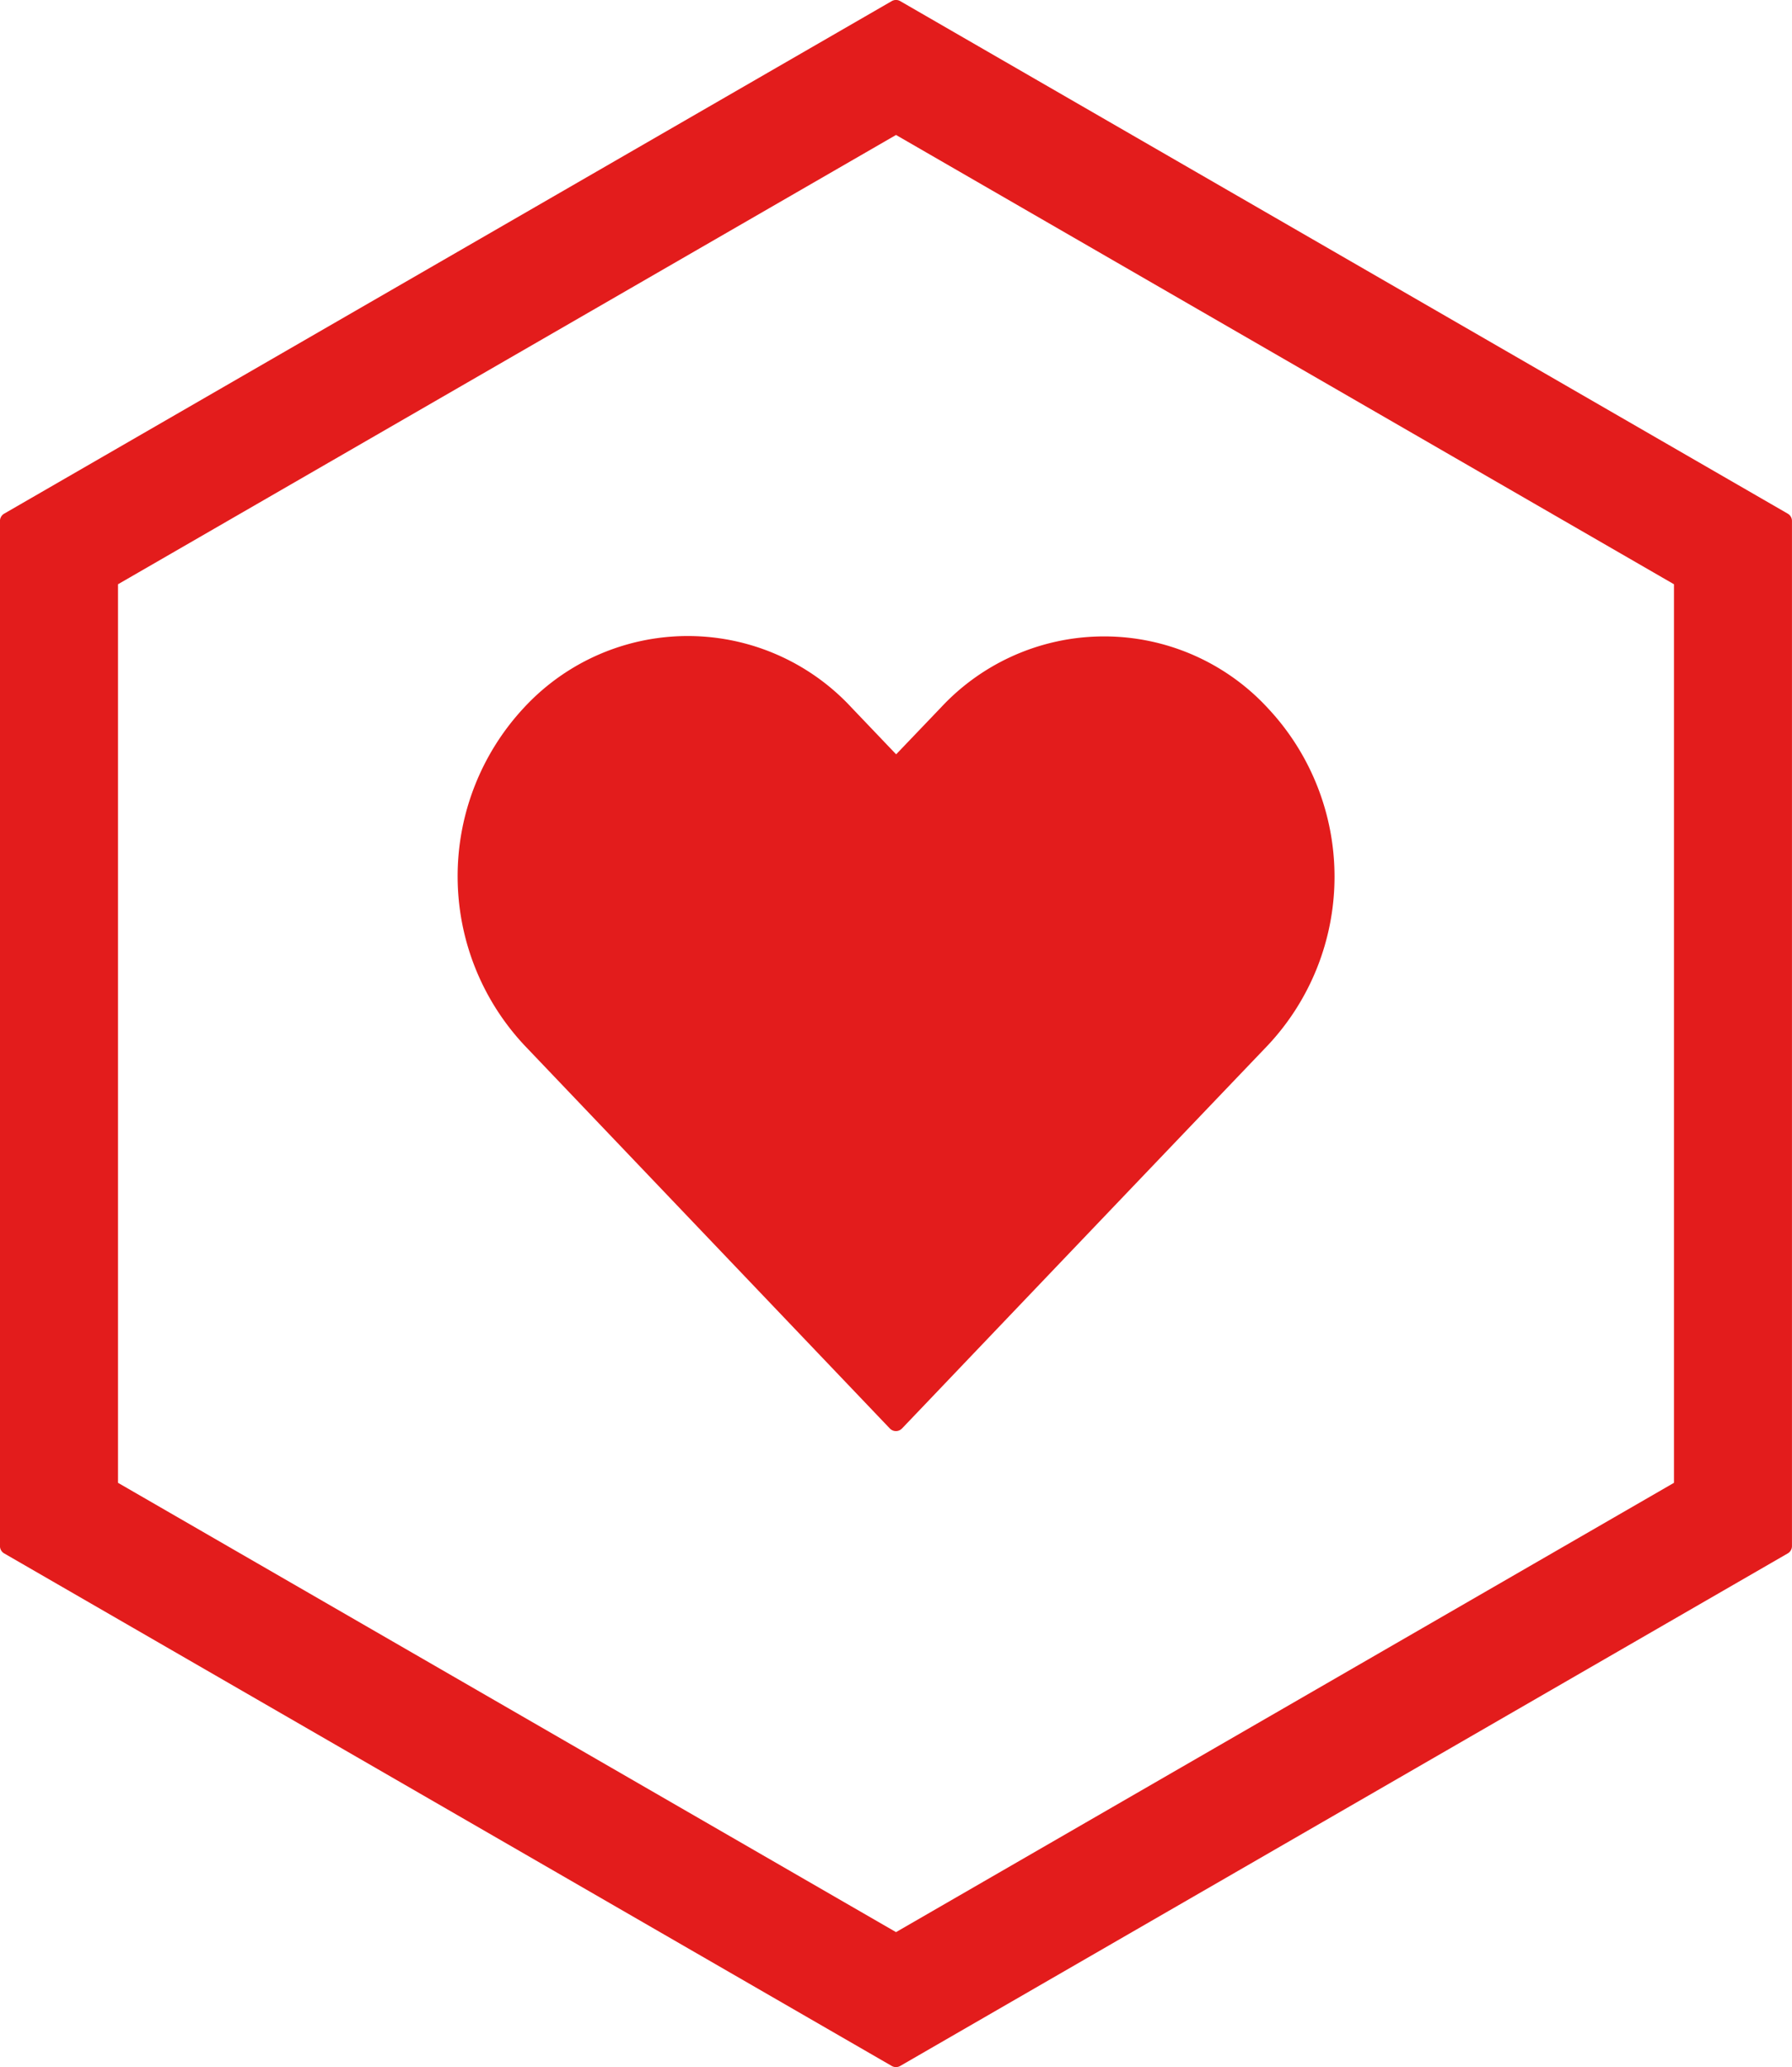
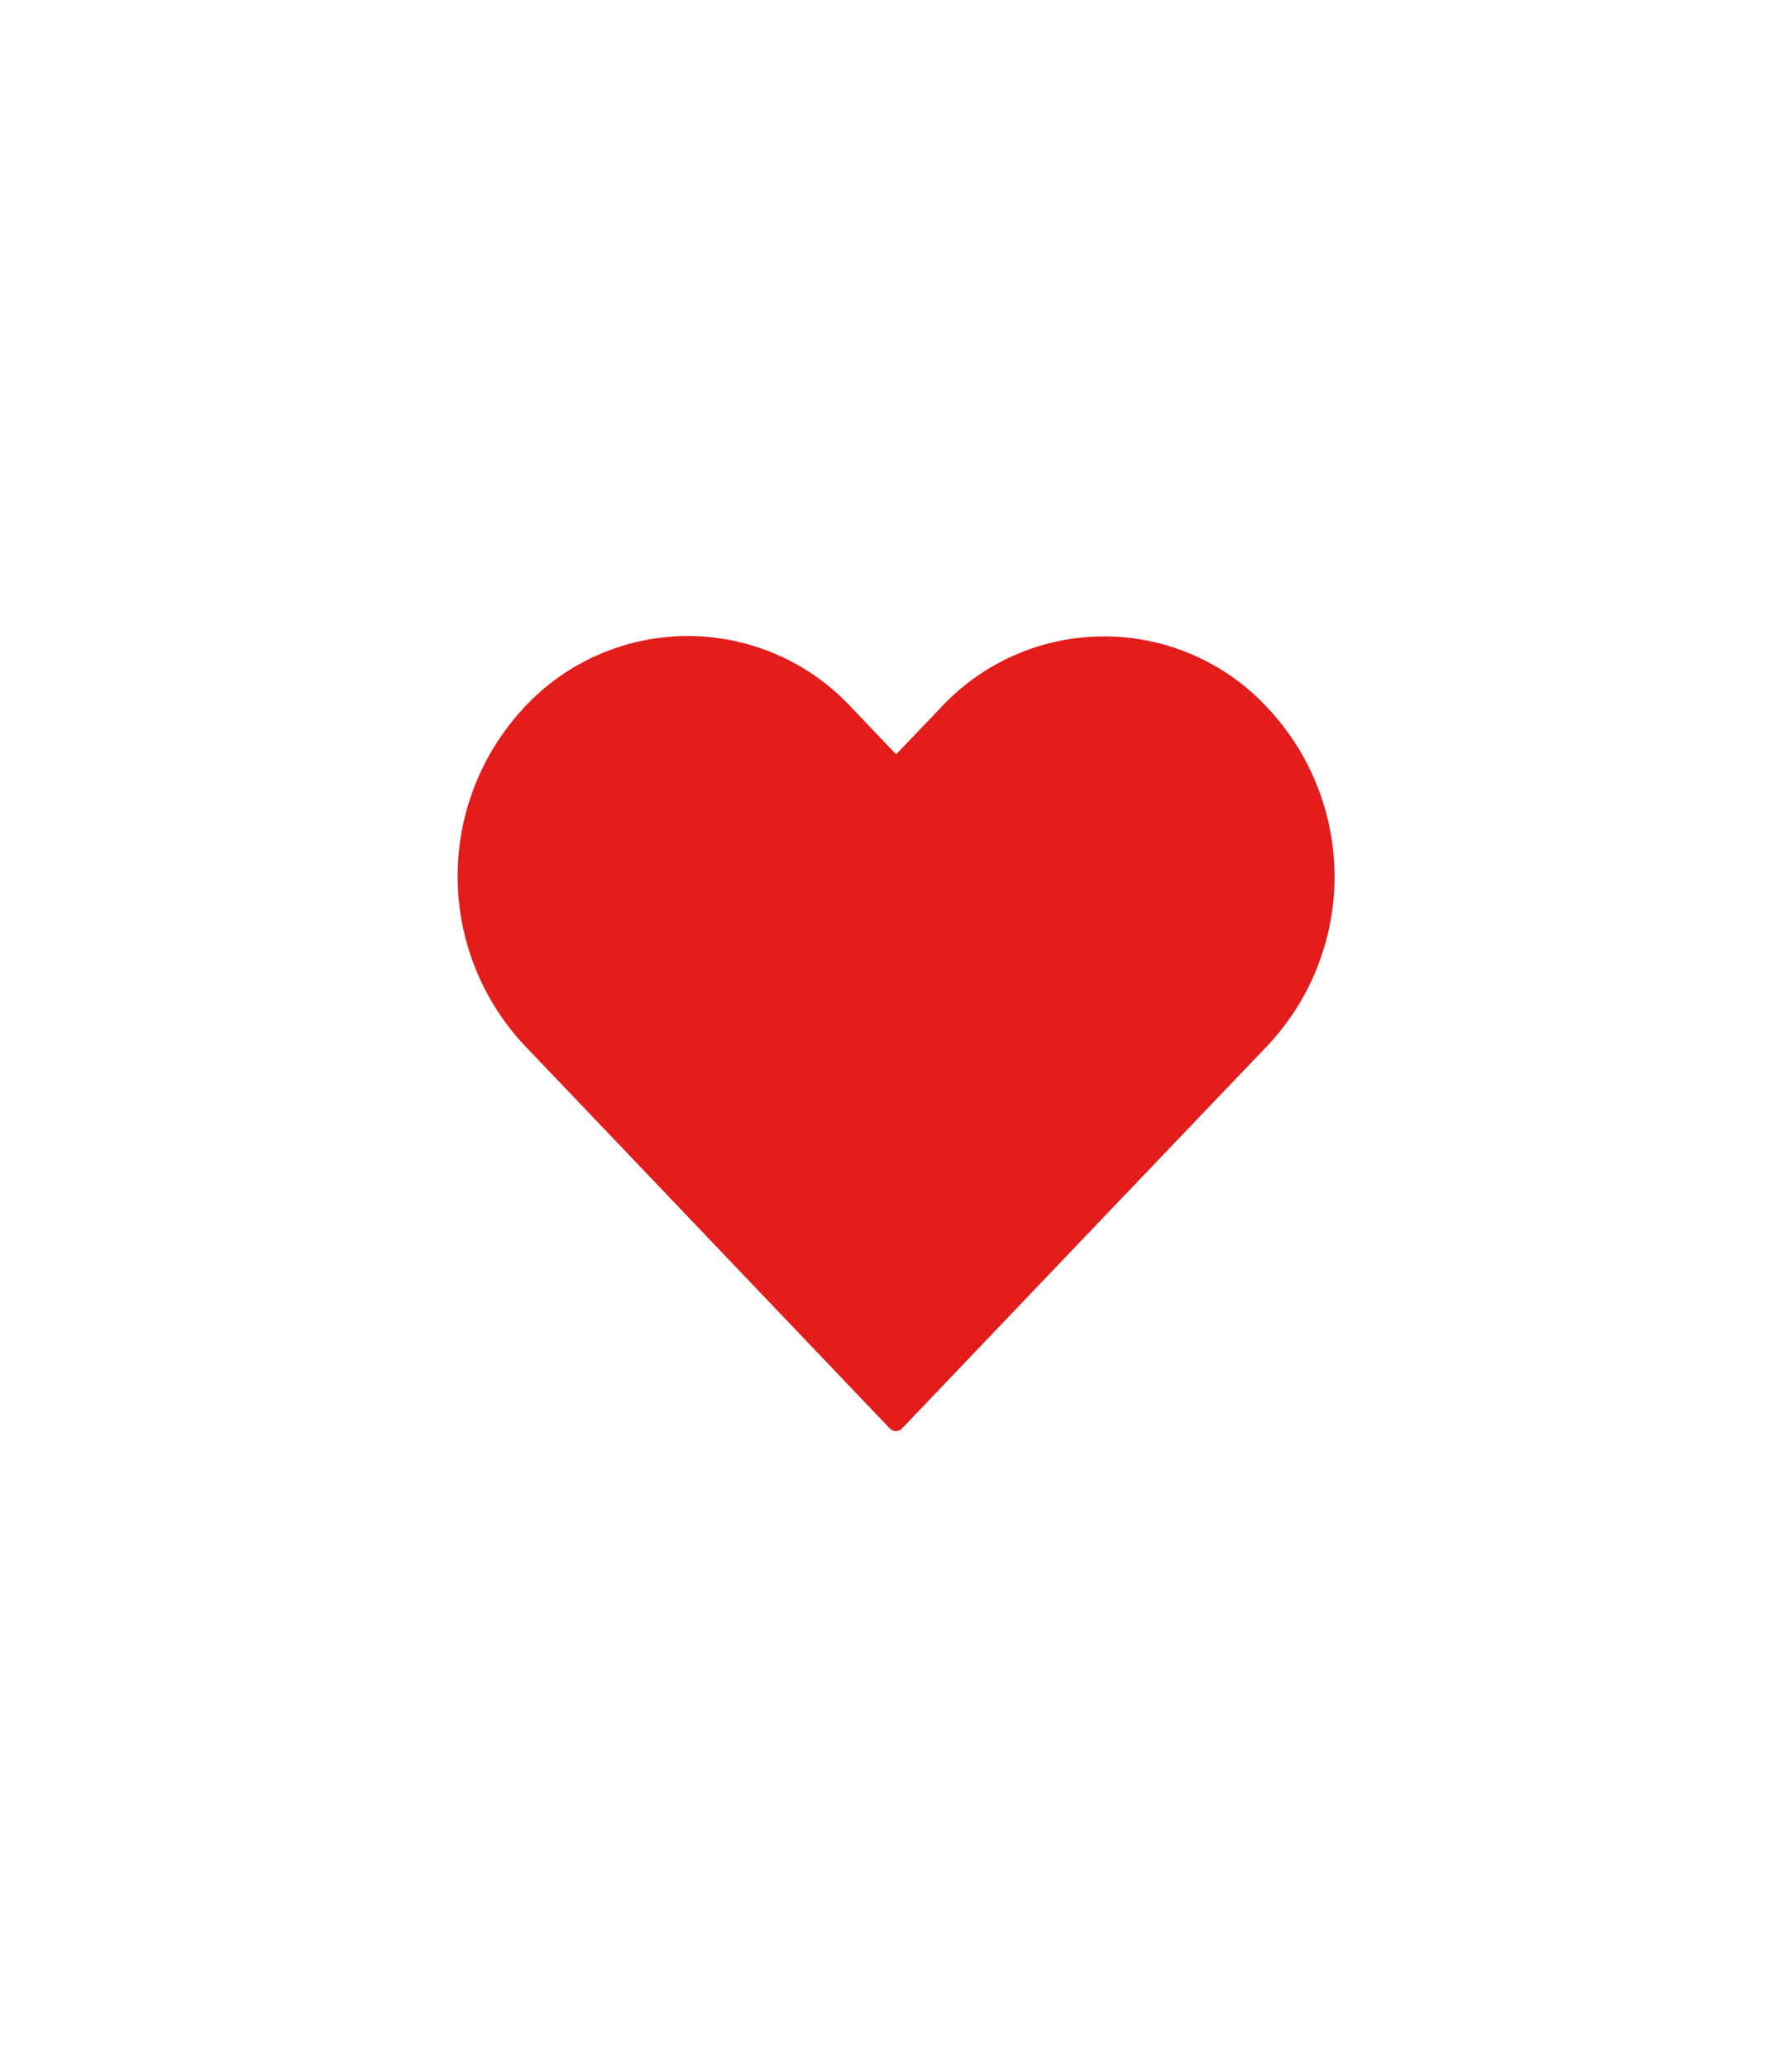
<svg xmlns="http://www.w3.org/2000/svg" width="106.307" height="122.599" viewBox="0 0 106.307 122.599">
  <g id="Group_684" data-name="Group 684" transform="translate(-399.545 -126.983)">
-     <path id="Path_18341" data-name="Path 18341" d="M505.6,157.448l-52.653-30.4a.5.5,0,0,0-.5,0l-52.654,30.4a.5.5,0,0,0-.25.434v60.8a.5.5,0,0,0,.25.433l52.654,30.4a.5.5,0,0,0,.5,0l52.653-30.4a.5.5,0,0,0,.25-.433v-60.8A.5.5,0,0,0,505.6,157.448Zm-6.75,4.187v53.294L452.7,241.577l-46.154-26.648V161.635L452.7,134.988Z" fill="#e31c1c" />
    <path id="Path_18342" data-name="Path 18342" d="M452.333,211.706a.5.5,0,0,0,.722,0l1.615-1.691q10.024-10.508,20.073-21.021a14.613,14.613,0,0,0,.02-20.006c-.244-.265-.5-.521-.764-.765a13.22,13.22,0,0,0-18.639.726l-2.653,2.773-2.657-2.784a13.238,13.238,0,0,0-19.4-.005,14.666,14.666,0,0,0,.015,20.057Z" fill="#e31c1c" />
  </g>
</svg>